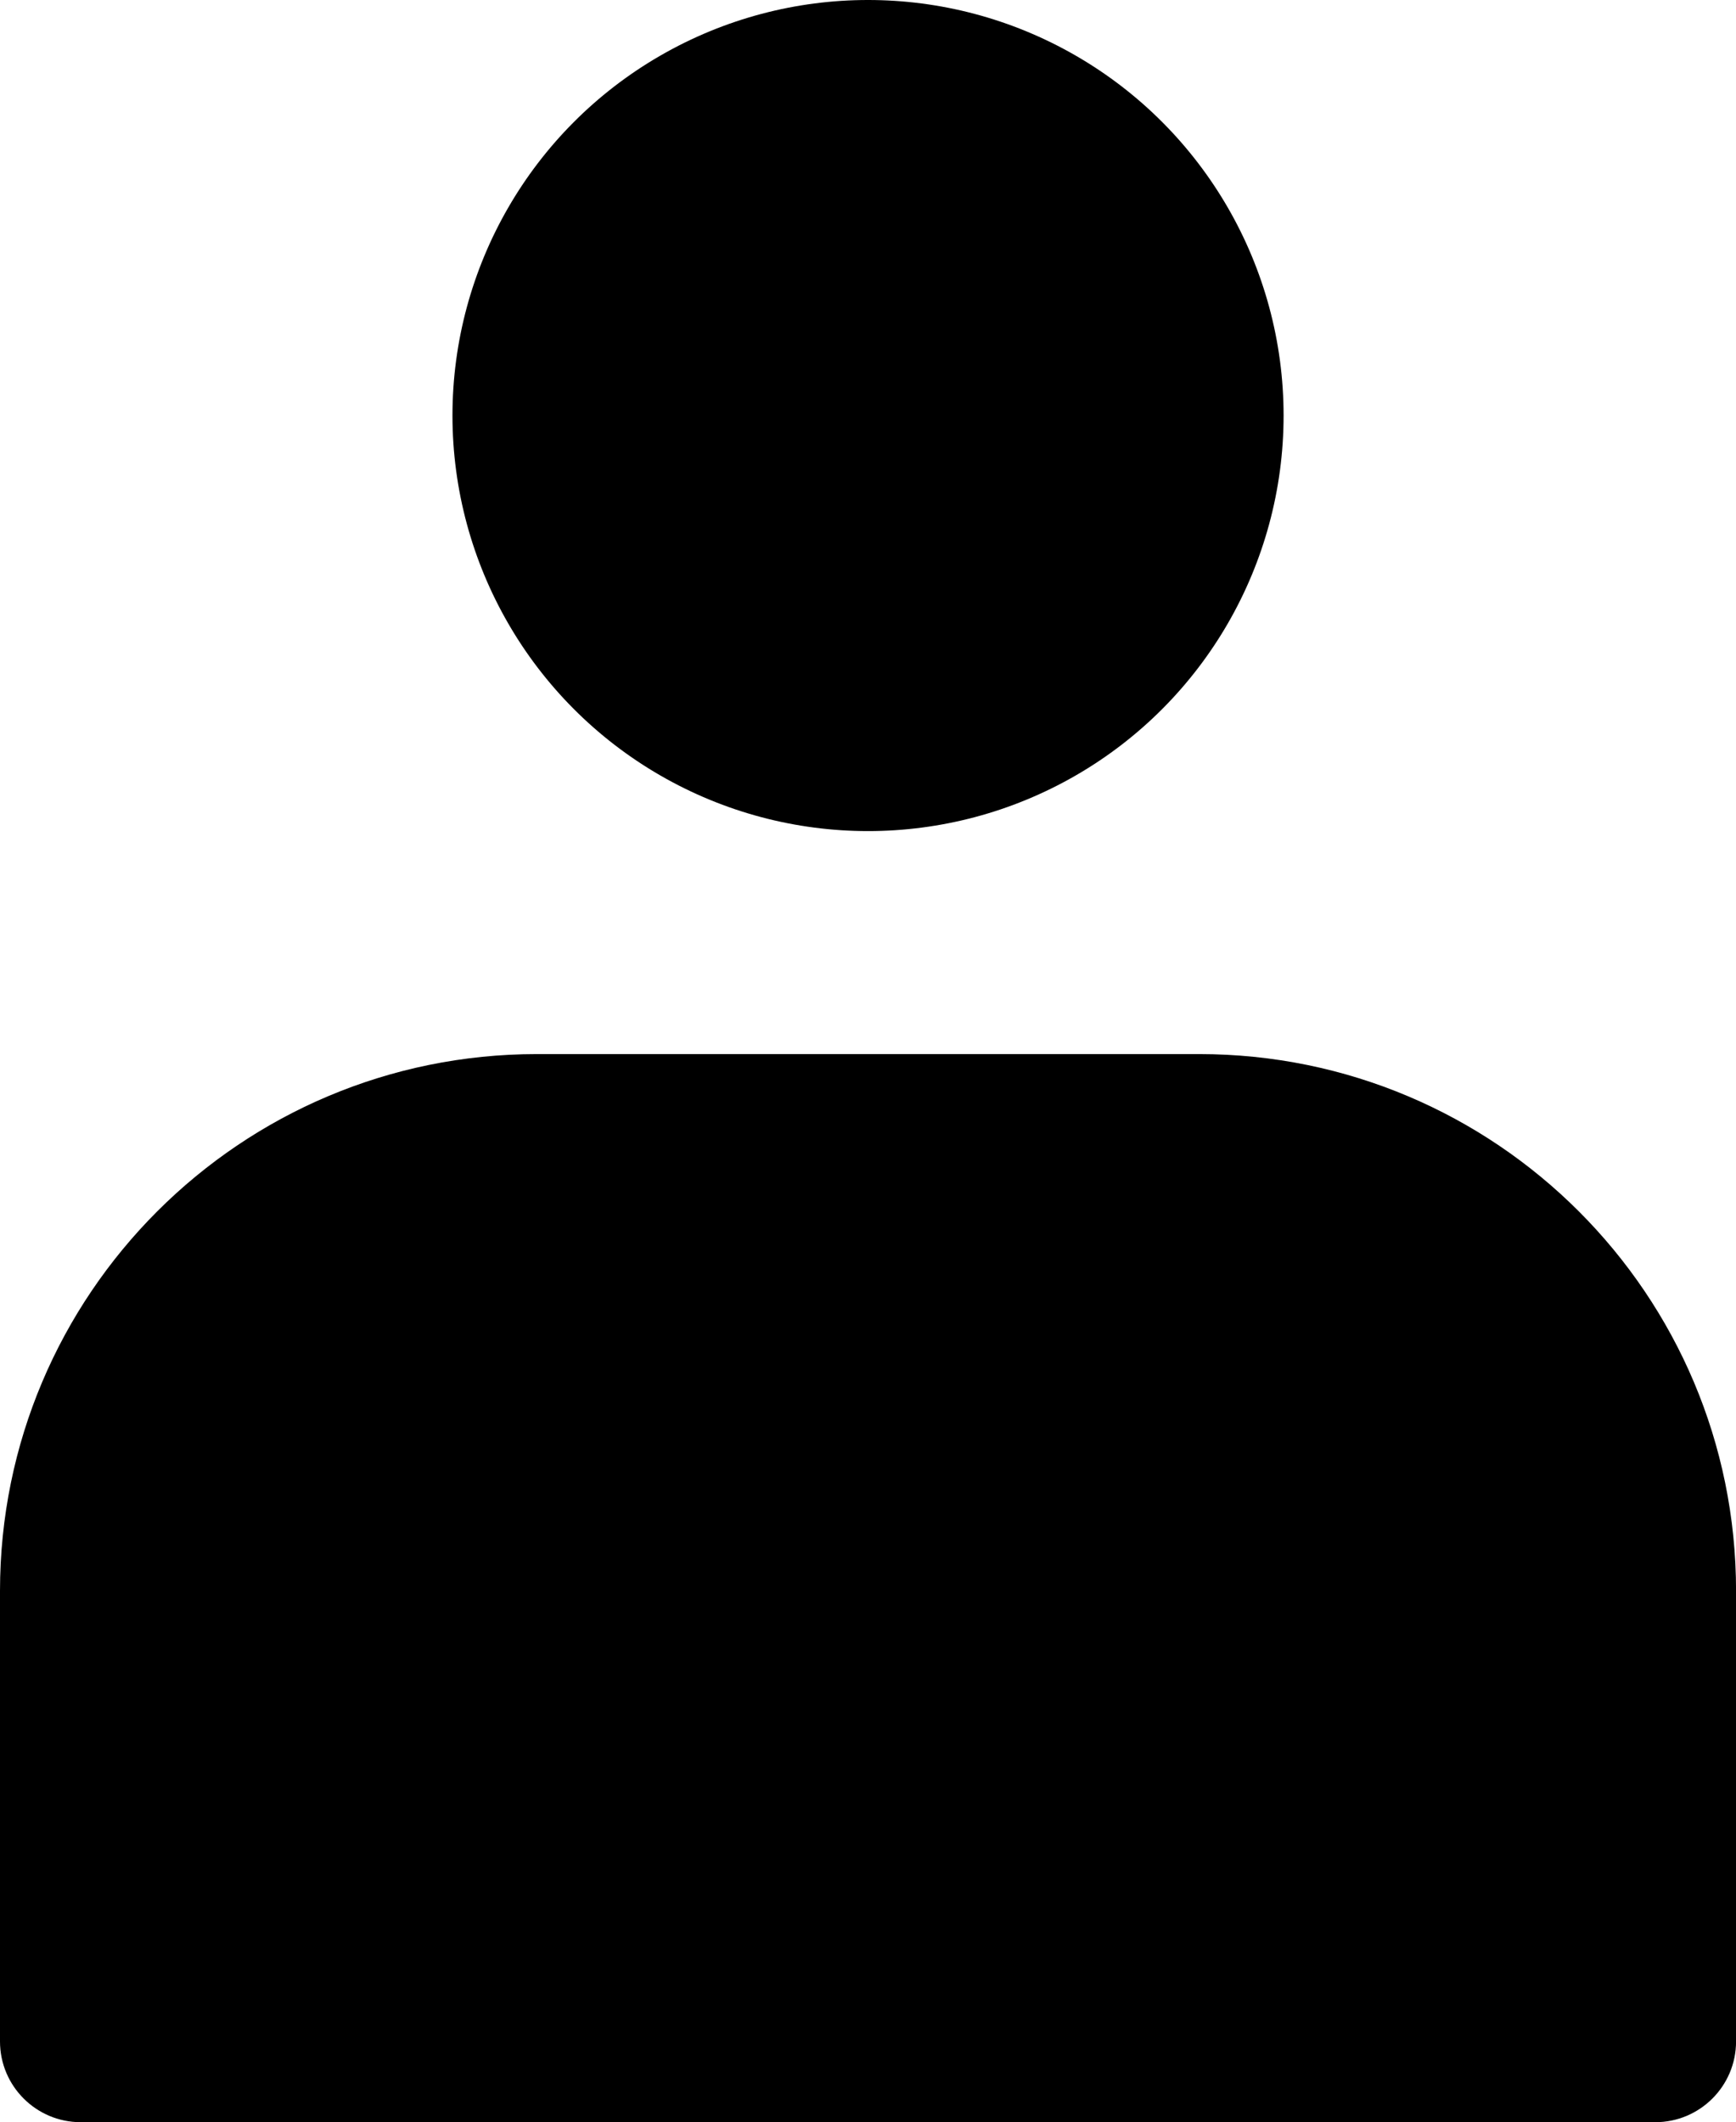
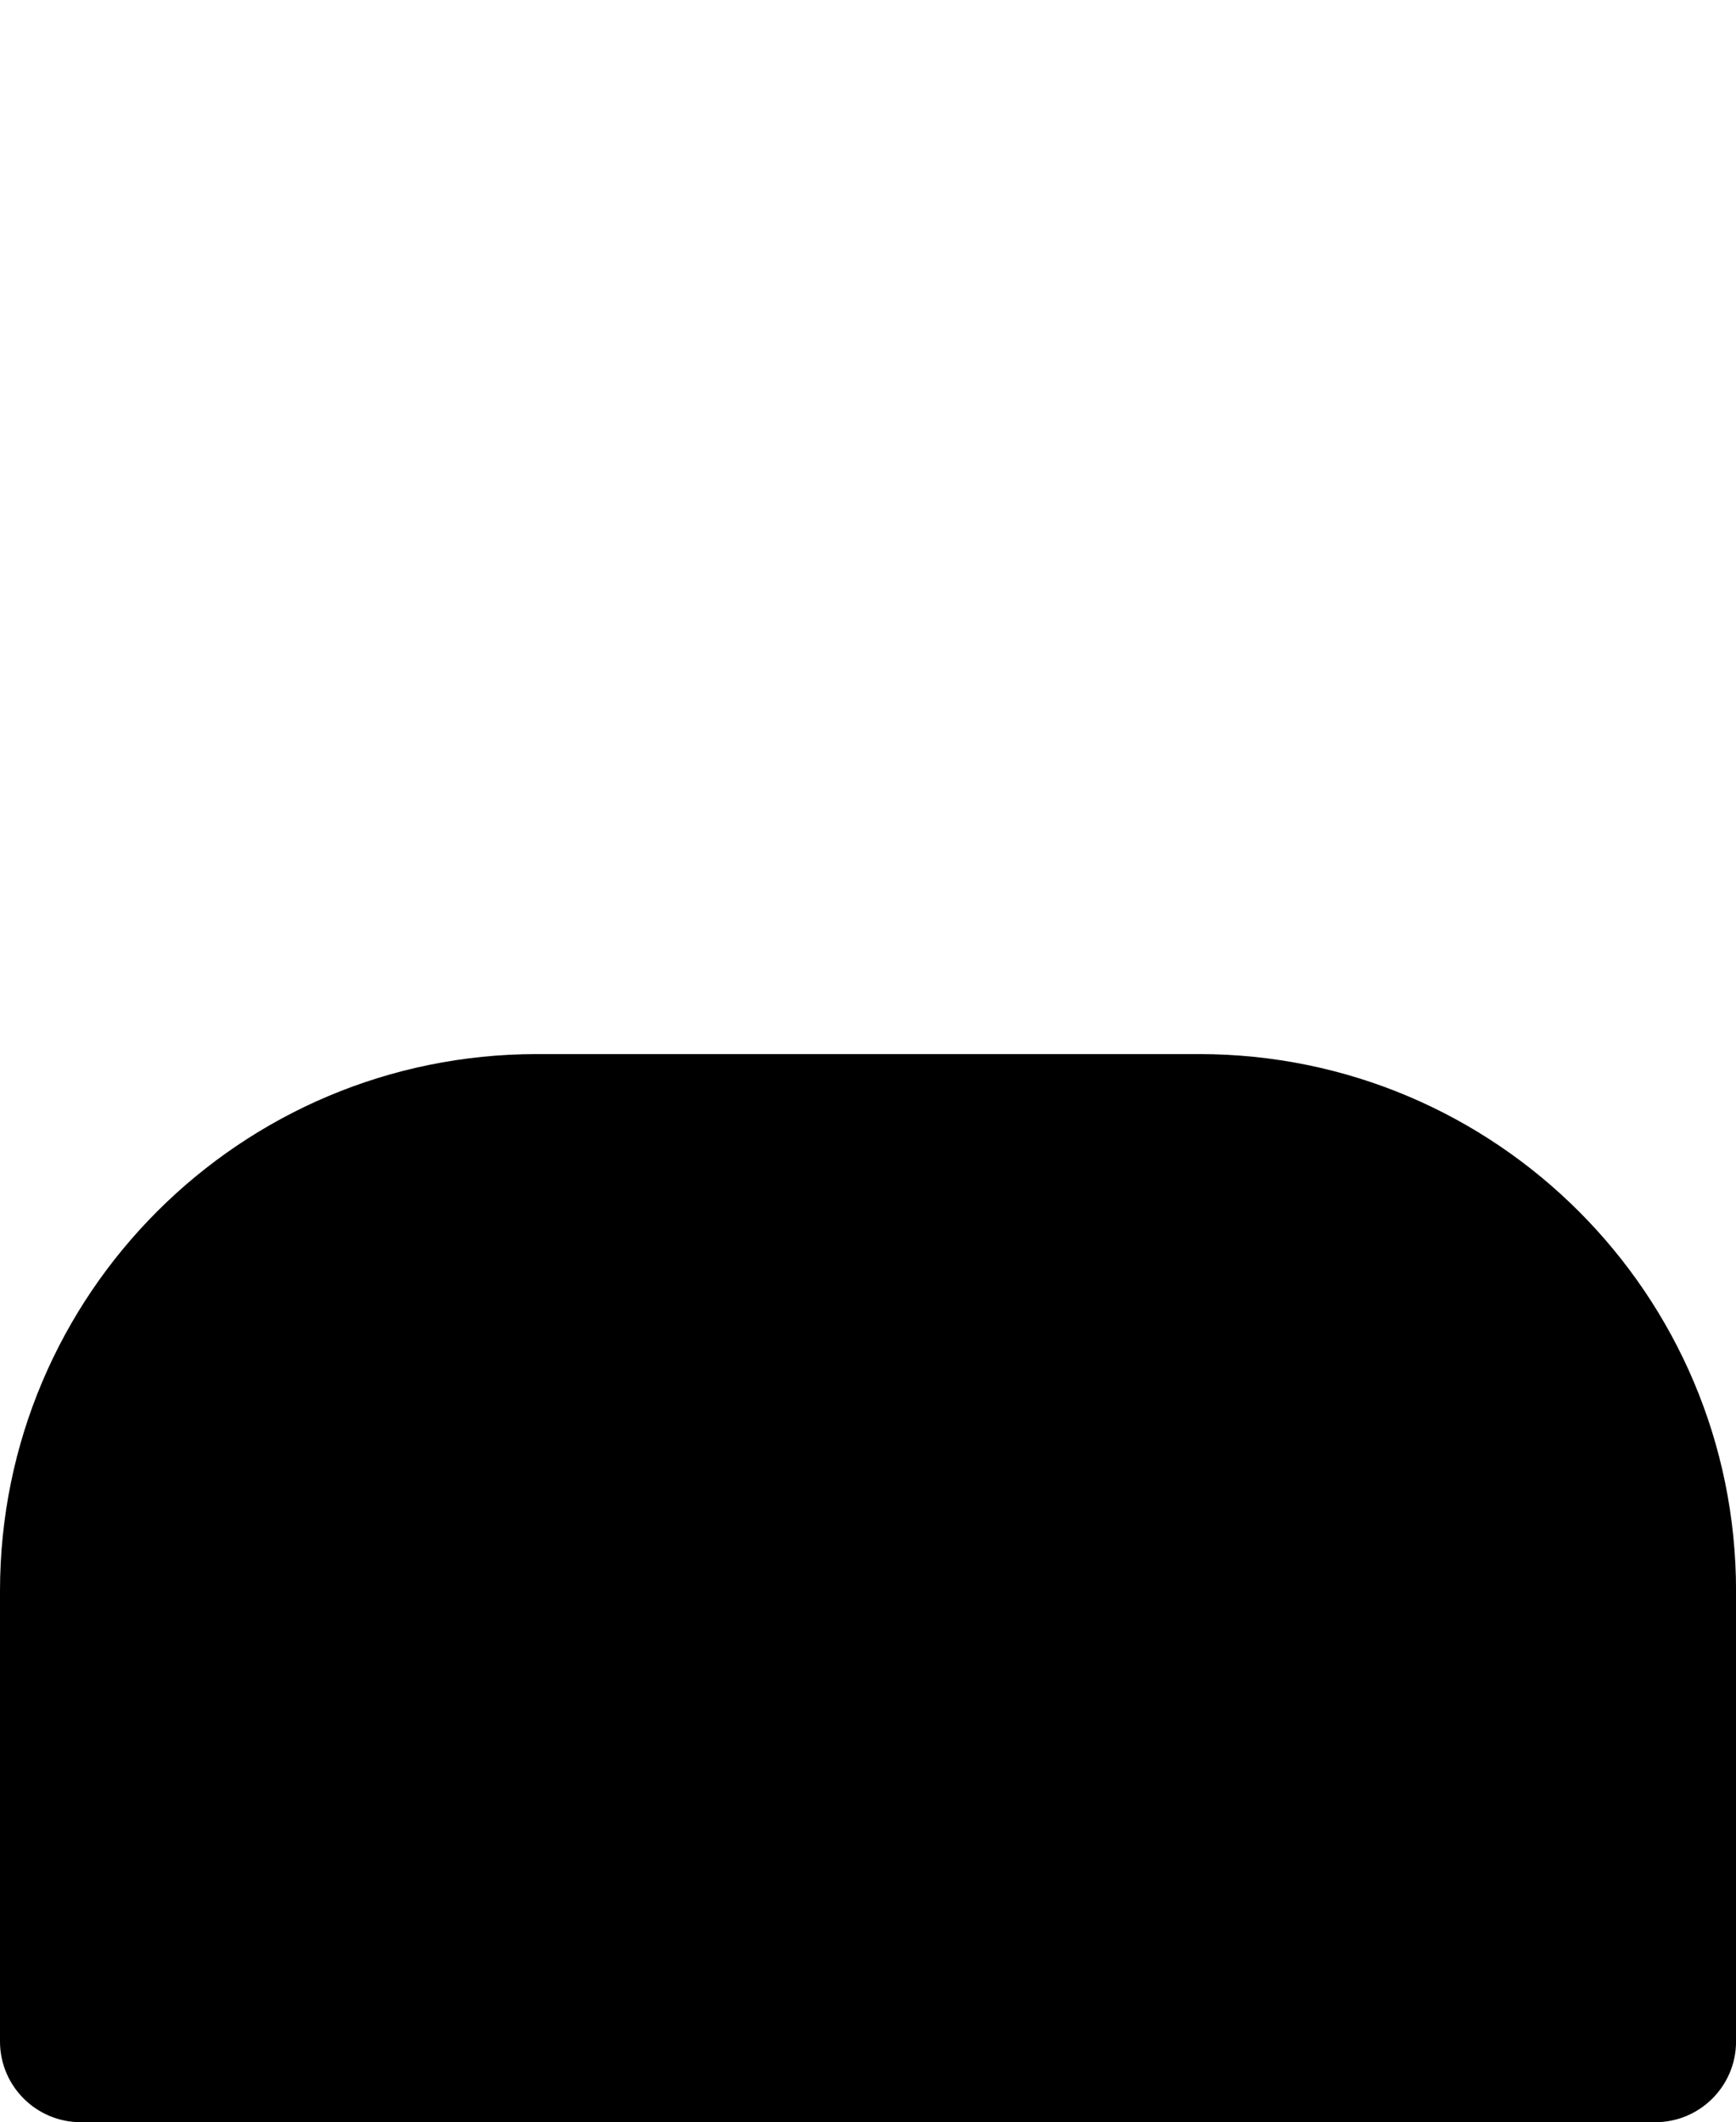
<svg xmlns="http://www.w3.org/2000/svg" id="b" width="31.661" height="38.706" viewBox="0 0 31.661 38.706">
  <g id="c">
-     <circle cx="15.831" cy="7.579" r="7.579" style="fill:#000; stroke-width:0px;" />
    <path d="M30.188,38.706H1.473c-.814,0-1.473-.66-1.473-1.473v-8.216c0-5.408,4.384-9.792,9.792-9.792h12.078c5.408,0,9.792,4.384,9.792,9.792v8.216c0,.814-.66,1.473-1.473,1.473Z" style="fill:#000; stroke-width:0px;" />
  </g>
</svg>